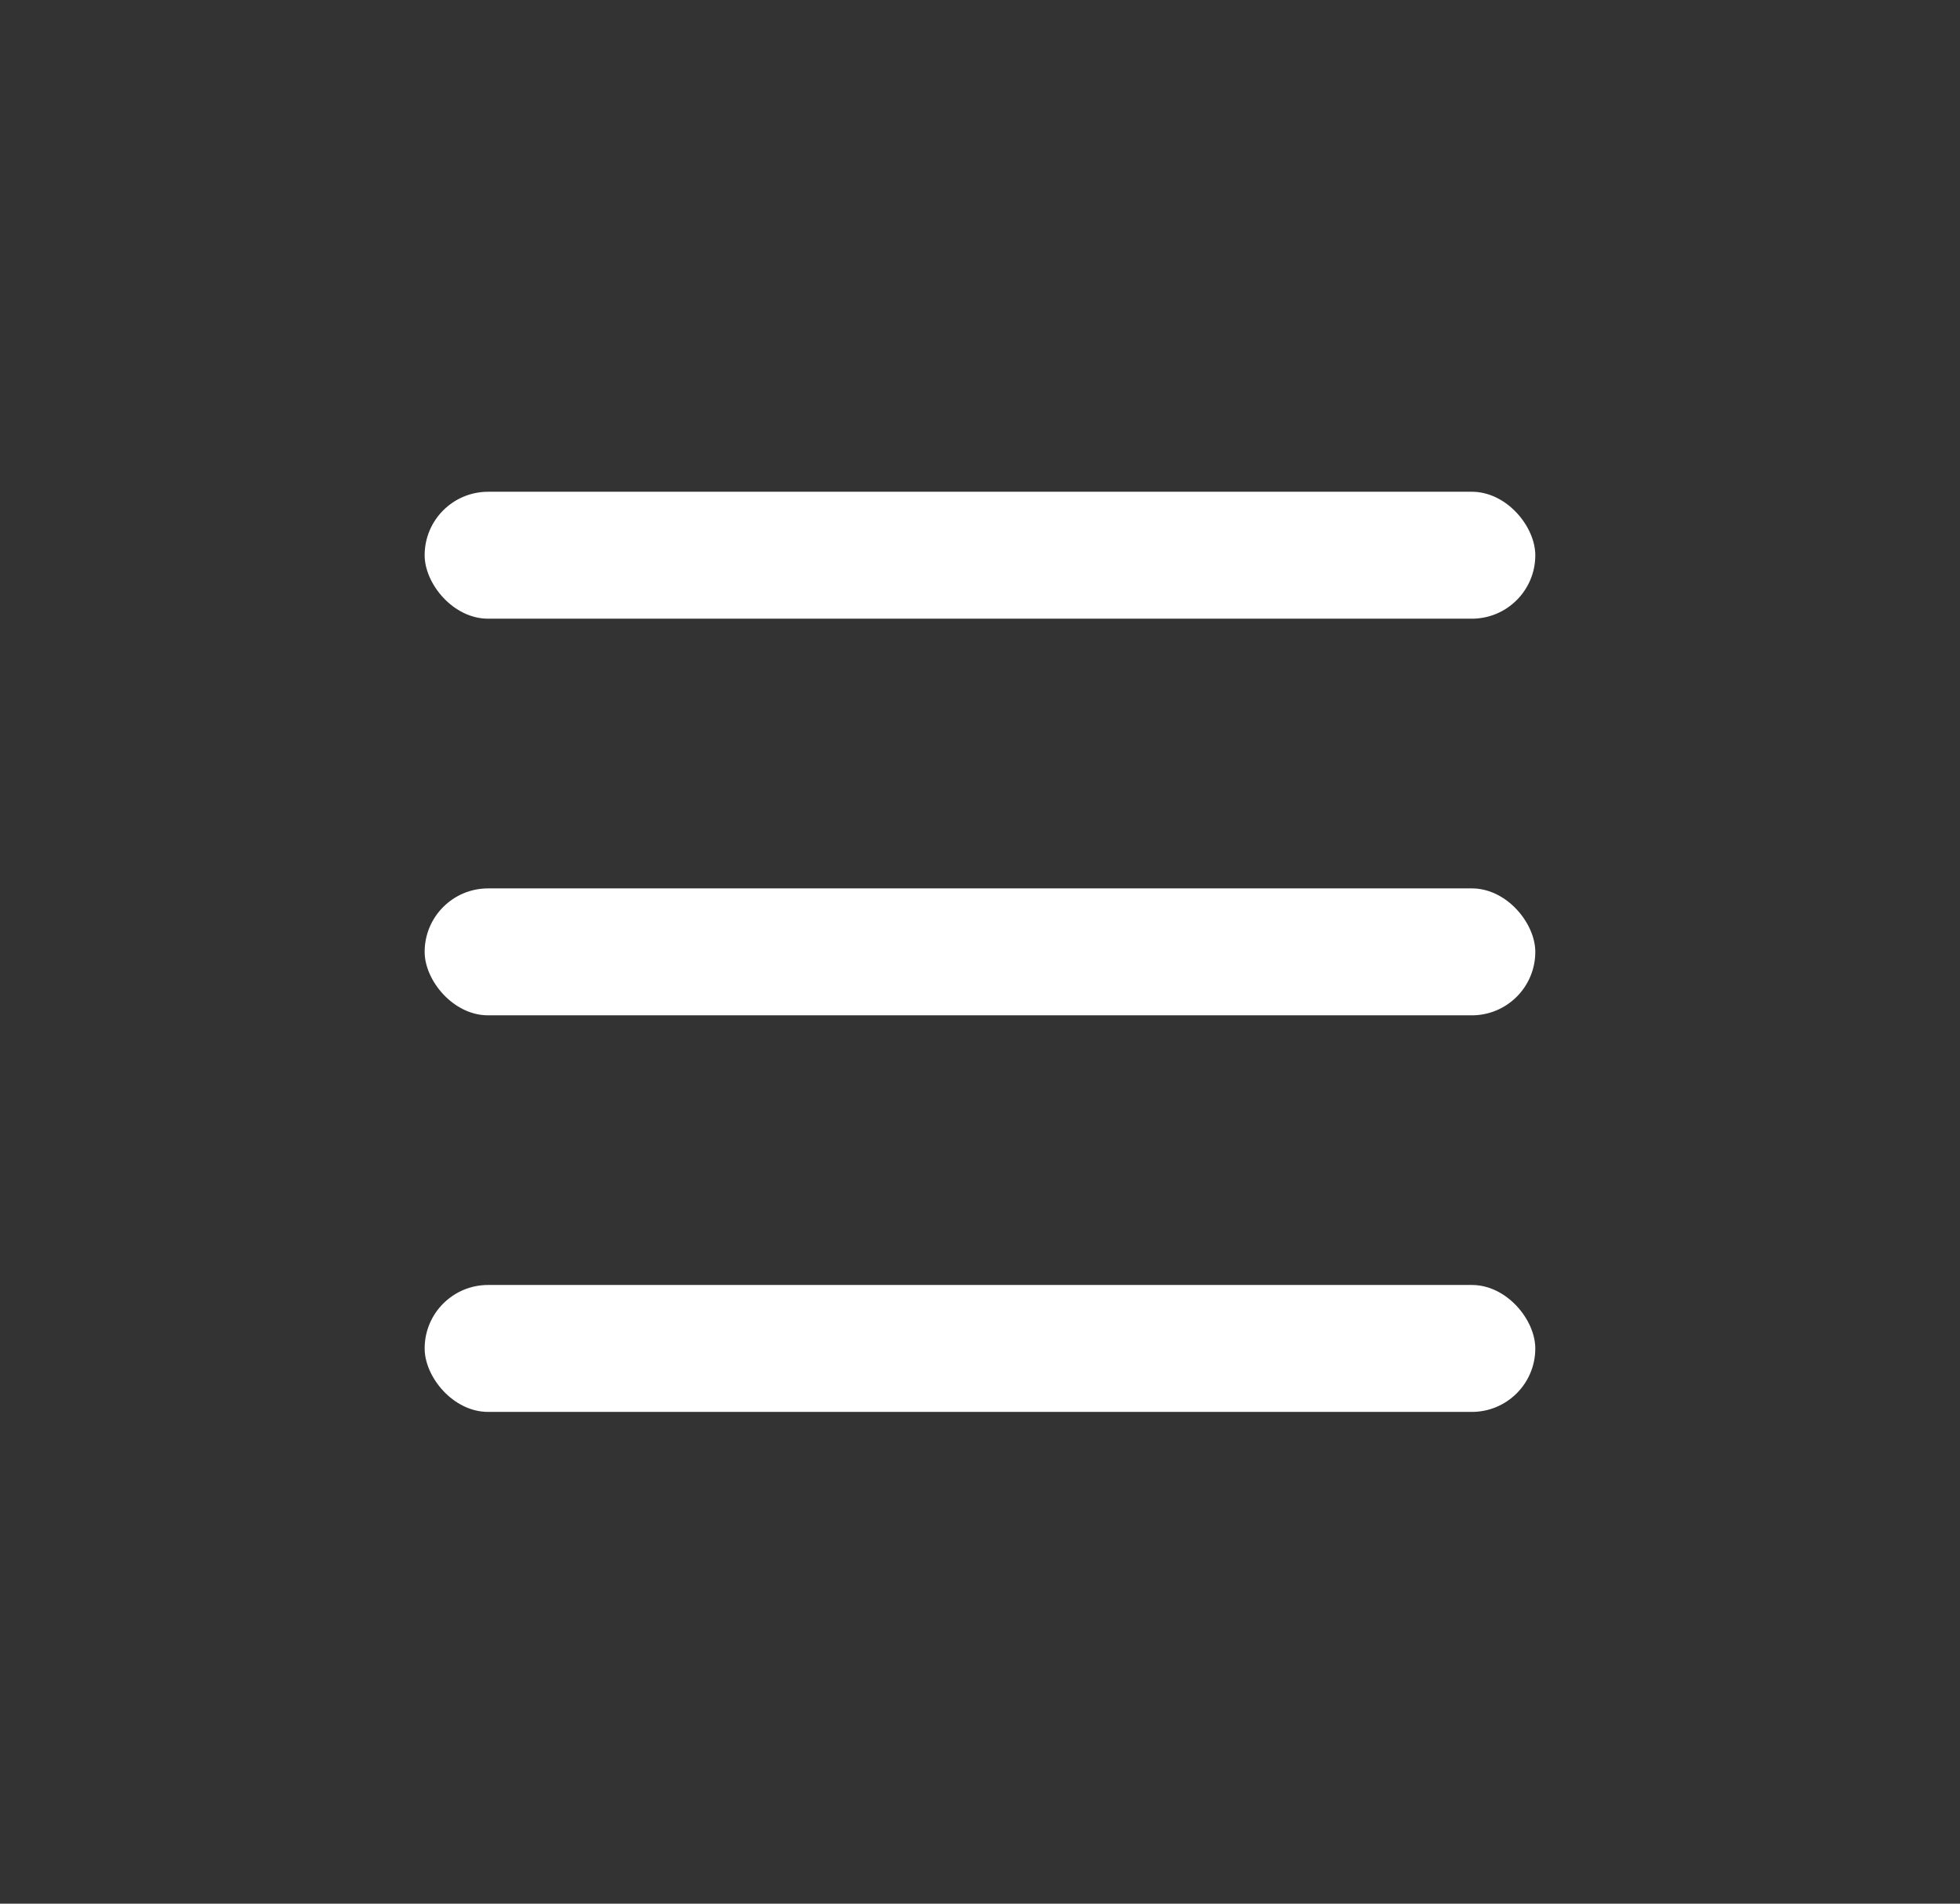
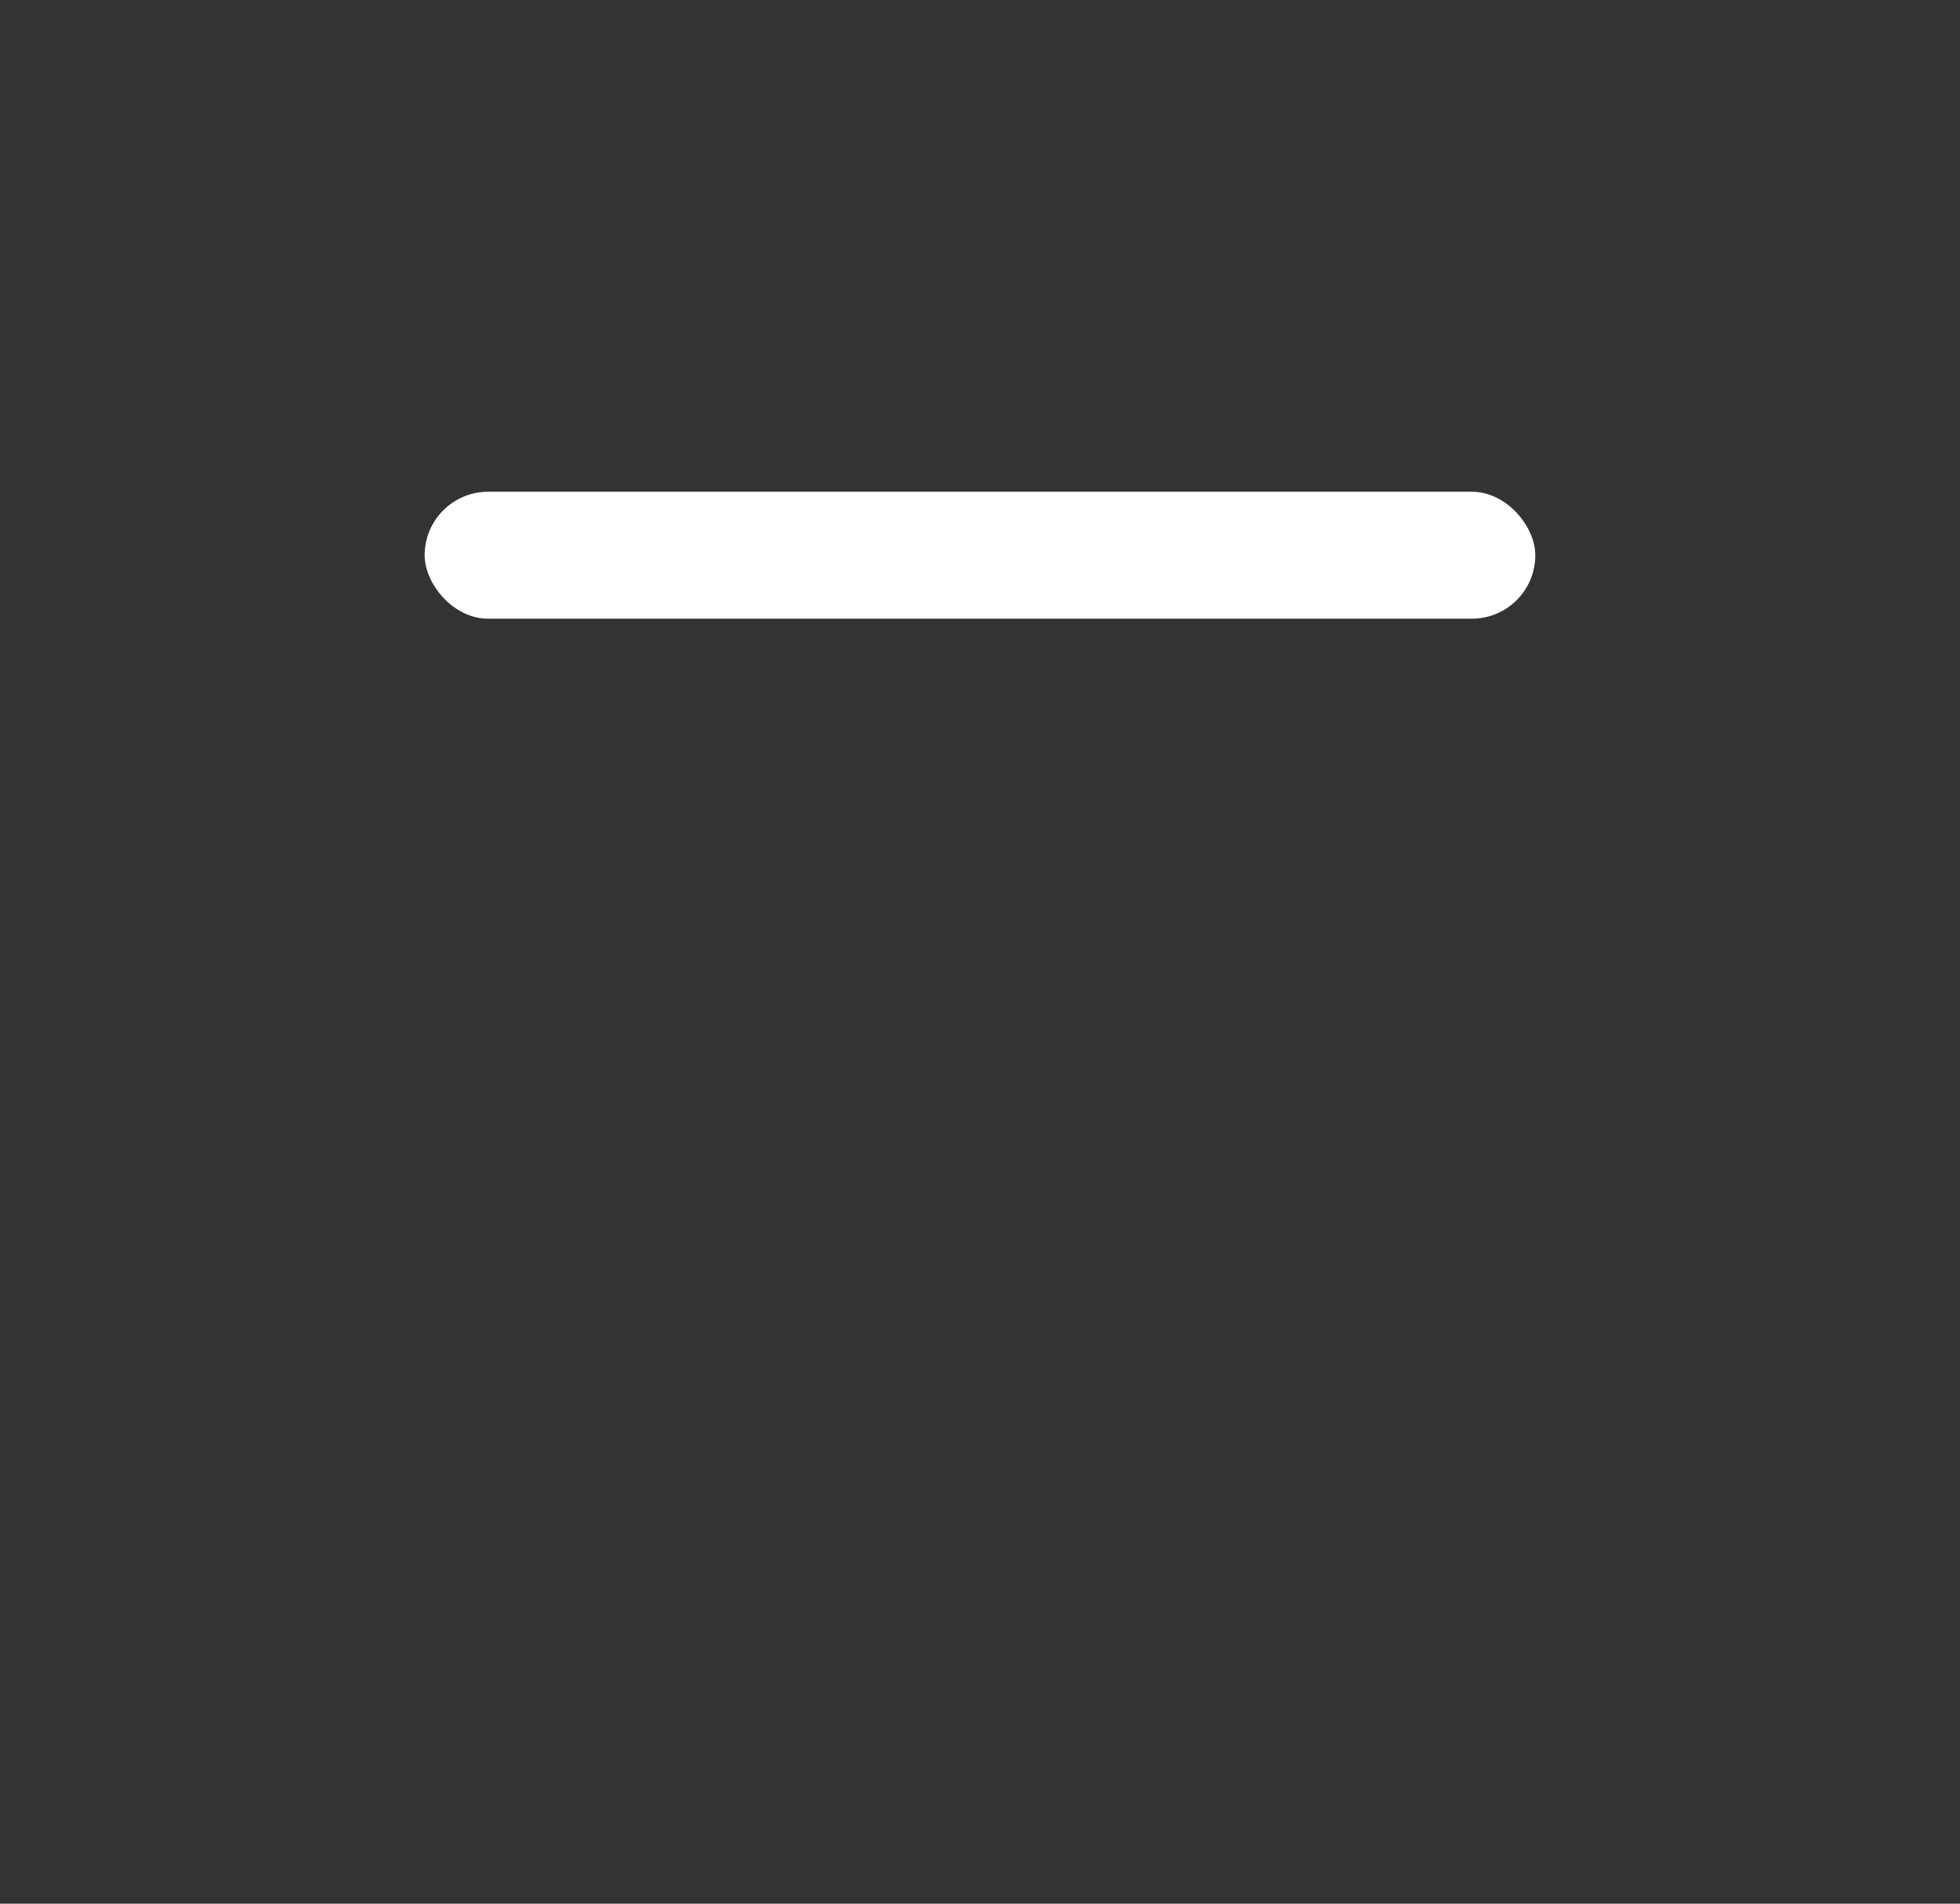
<svg xmlns="http://www.w3.org/2000/svg" width="35" height="34" viewBox="0 0 35 34" fill="none">
  <rect x="0" y="0" width="35" height="34" fill="#333333" stroke="none" />
-   <rect x="7.583" y="22.95" width="19.833" height="2.267" rx="1.133" fill="white" />
-   <rect x="7.583" y="15.867" width="19.833" height="2.267" rx="1.133" fill="white" />
  <rect x="7.583" y="8.783" width="19.833" height="2.267" rx="1.133" fill="white" />
</svg>